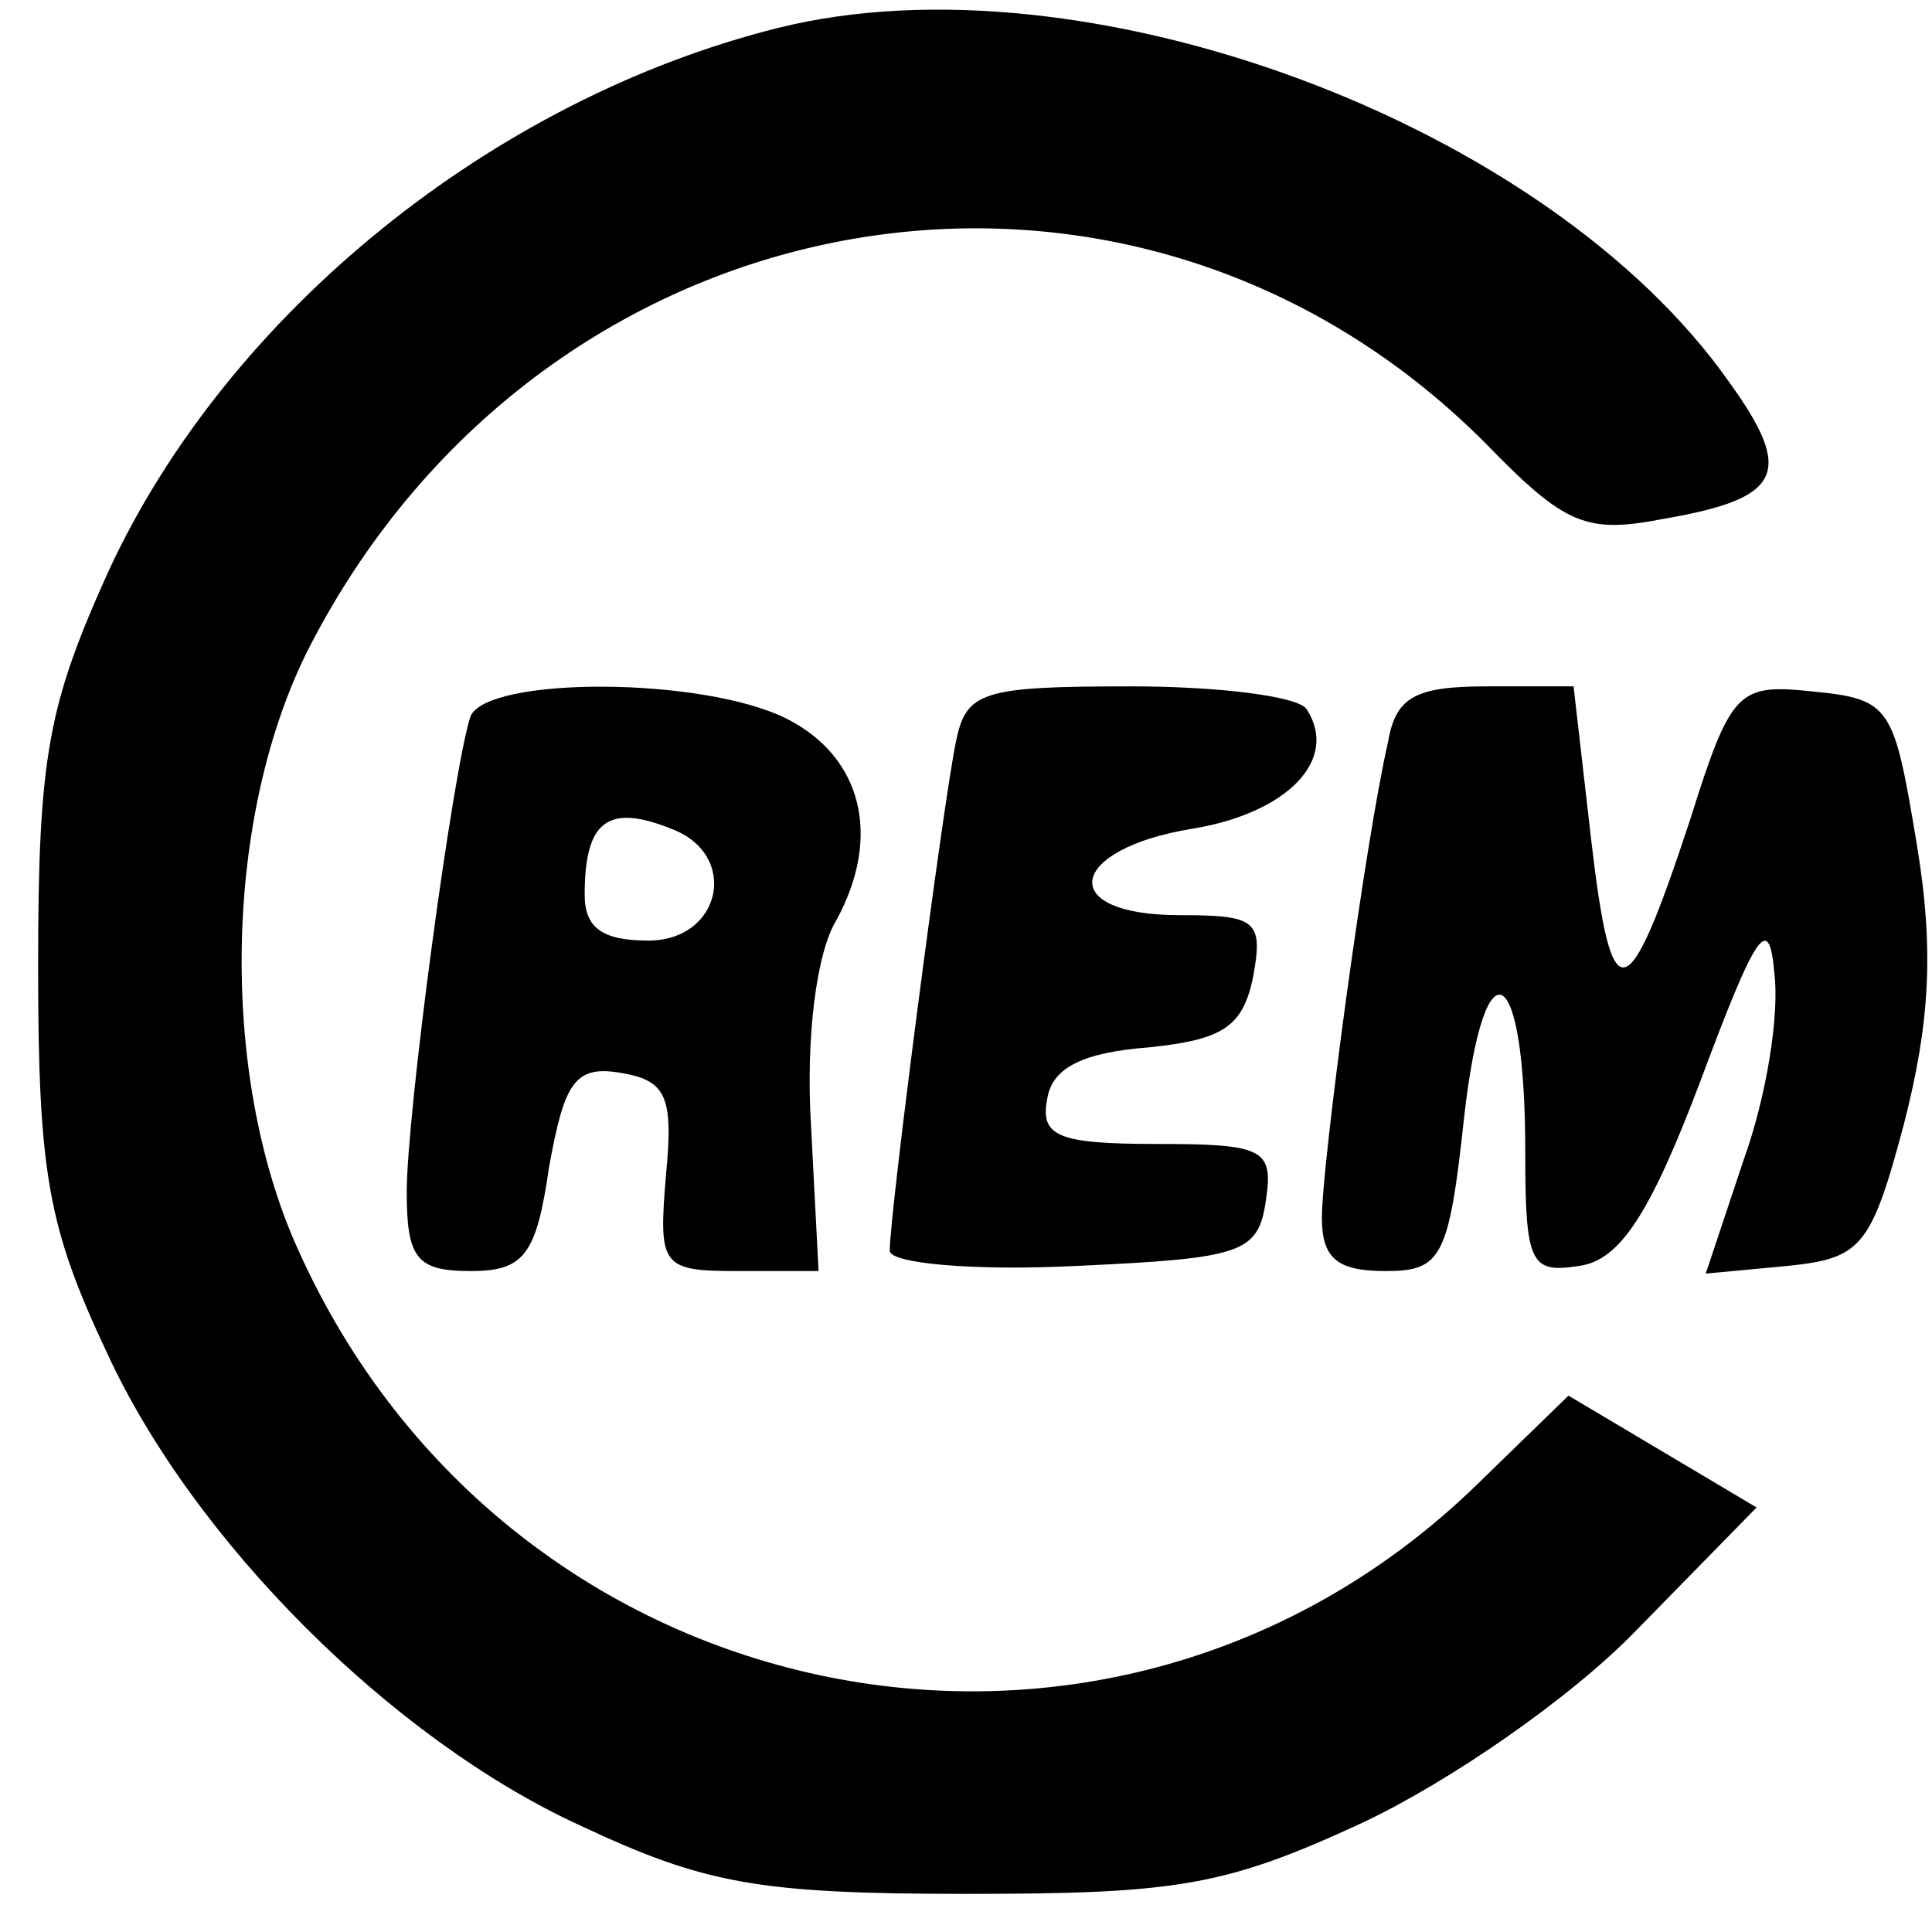
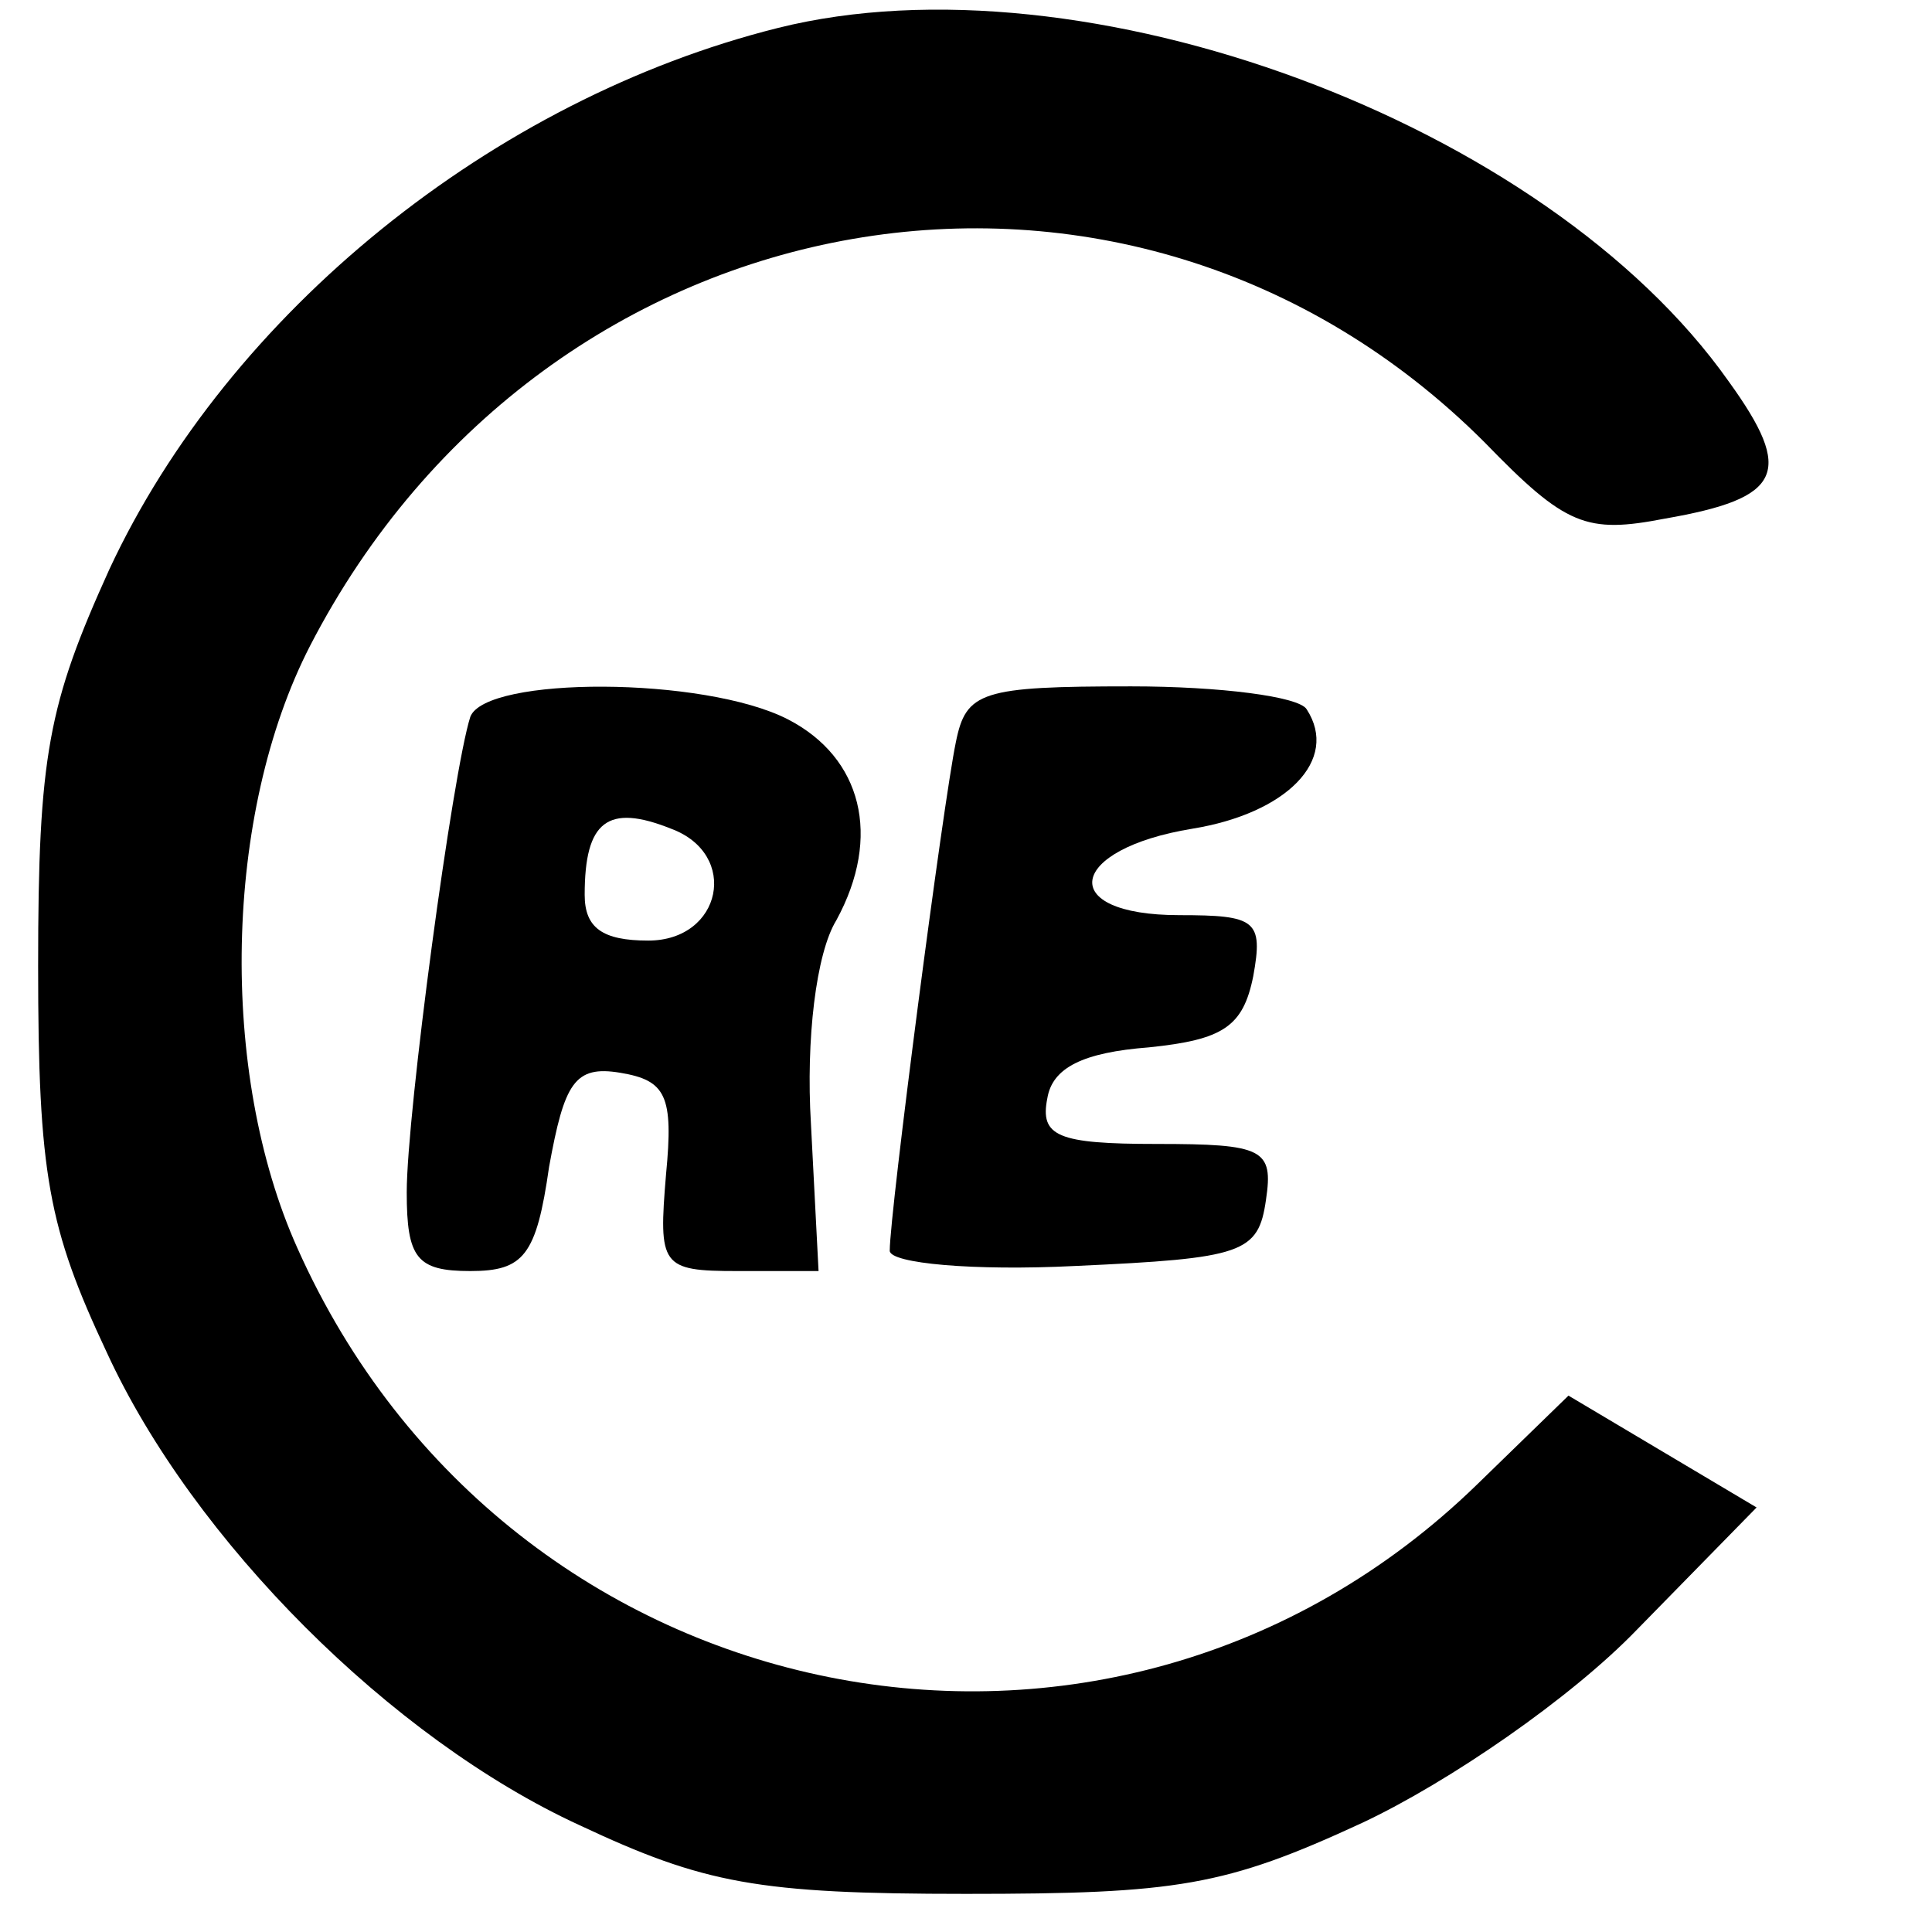
<svg xmlns="http://www.w3.org/2000/svg" version="1.0" width="76pt" height="76pt" viewBox="0 0 76 76" preserveAspectRatio="xMidYMid meet">
  <g transform="translate(0,76) scale(0.1,-0.1)" fill="#000000" stroke="none">
    <path d="M306 749 c-112 -28 -216 -112 -263 -213 -24 -53 -28 -73 -28 -156 0 -82 4 -103 27 -152 34 -74 112 -152 186 -186 49 -23 70 -27 152 -27 83 0 102 3 156 28 34 16 82 49 108 76 l47 48 -37 22 -37 22 -36 -35 c-144 -140 -381 -93 -464 93 -31 69 -29 171 5 237 93 180 322 220 462 80 32 -33 40 -36 71 -30 46 8 51 18 25 54 -72 102 -254 169 -374 139z" />
    <path d="M185 478 c-7 -22 -25 -156 -25 -187 0 -26 4 -31 25 -31 21 0 26 6 31 41 6 33 10 40 28 37 18 -3 21 -9 18 -40 -3 -36 -2 -38 28 -38 l32 0 -3 58 c-2 33 2 67 10 80 18 33 10 64 -19 79 -33 17 -119 17 -125 1z m79 -44 c27 -10 20 -44 -9 -44 -18 0 -25 5 -25 18 0 29 9 36 34 26z" />
    <path d="M376 468 c-5 -24 -26 -185 -26 -200 0 -5 33 -8 73 -6 66 3 72 5 75 26 3 20 -1 22 -43 22 -39 0 -46 3 -43 18 2 12 14 18 40 20 29 3 37 8 41 28 4 22 1 24 -29 24 -49 0 -44 26 5 34 37 6 58 27 45 47 -3 5 -34 9 -69 9 -59 0 -65 -2 -69 -22z" />
-     <path d="M546 468 c-9 -39 -26 -166 -26 -187 0 -16 6 -21 25 -21 22 0 25 5 31 61 8 70 24 61 24 -14 0 -44 2 -48 21 -45 16 2 28 20 48 73 22 59 27 66 29 42 2 -16 -3 -48 -12 -73 l-15 -45 32 3 c29 3 33 7 46 56 10 39 12 68 5 110 -9 54 -10 57 -41 60 -29 3 -32 1 -48 -50 -25 -76 -31 -77 -39 -9 l-7 61 -34 0 c-28 0 -36 -4 -39 -22z" />
  </g>
</svg>